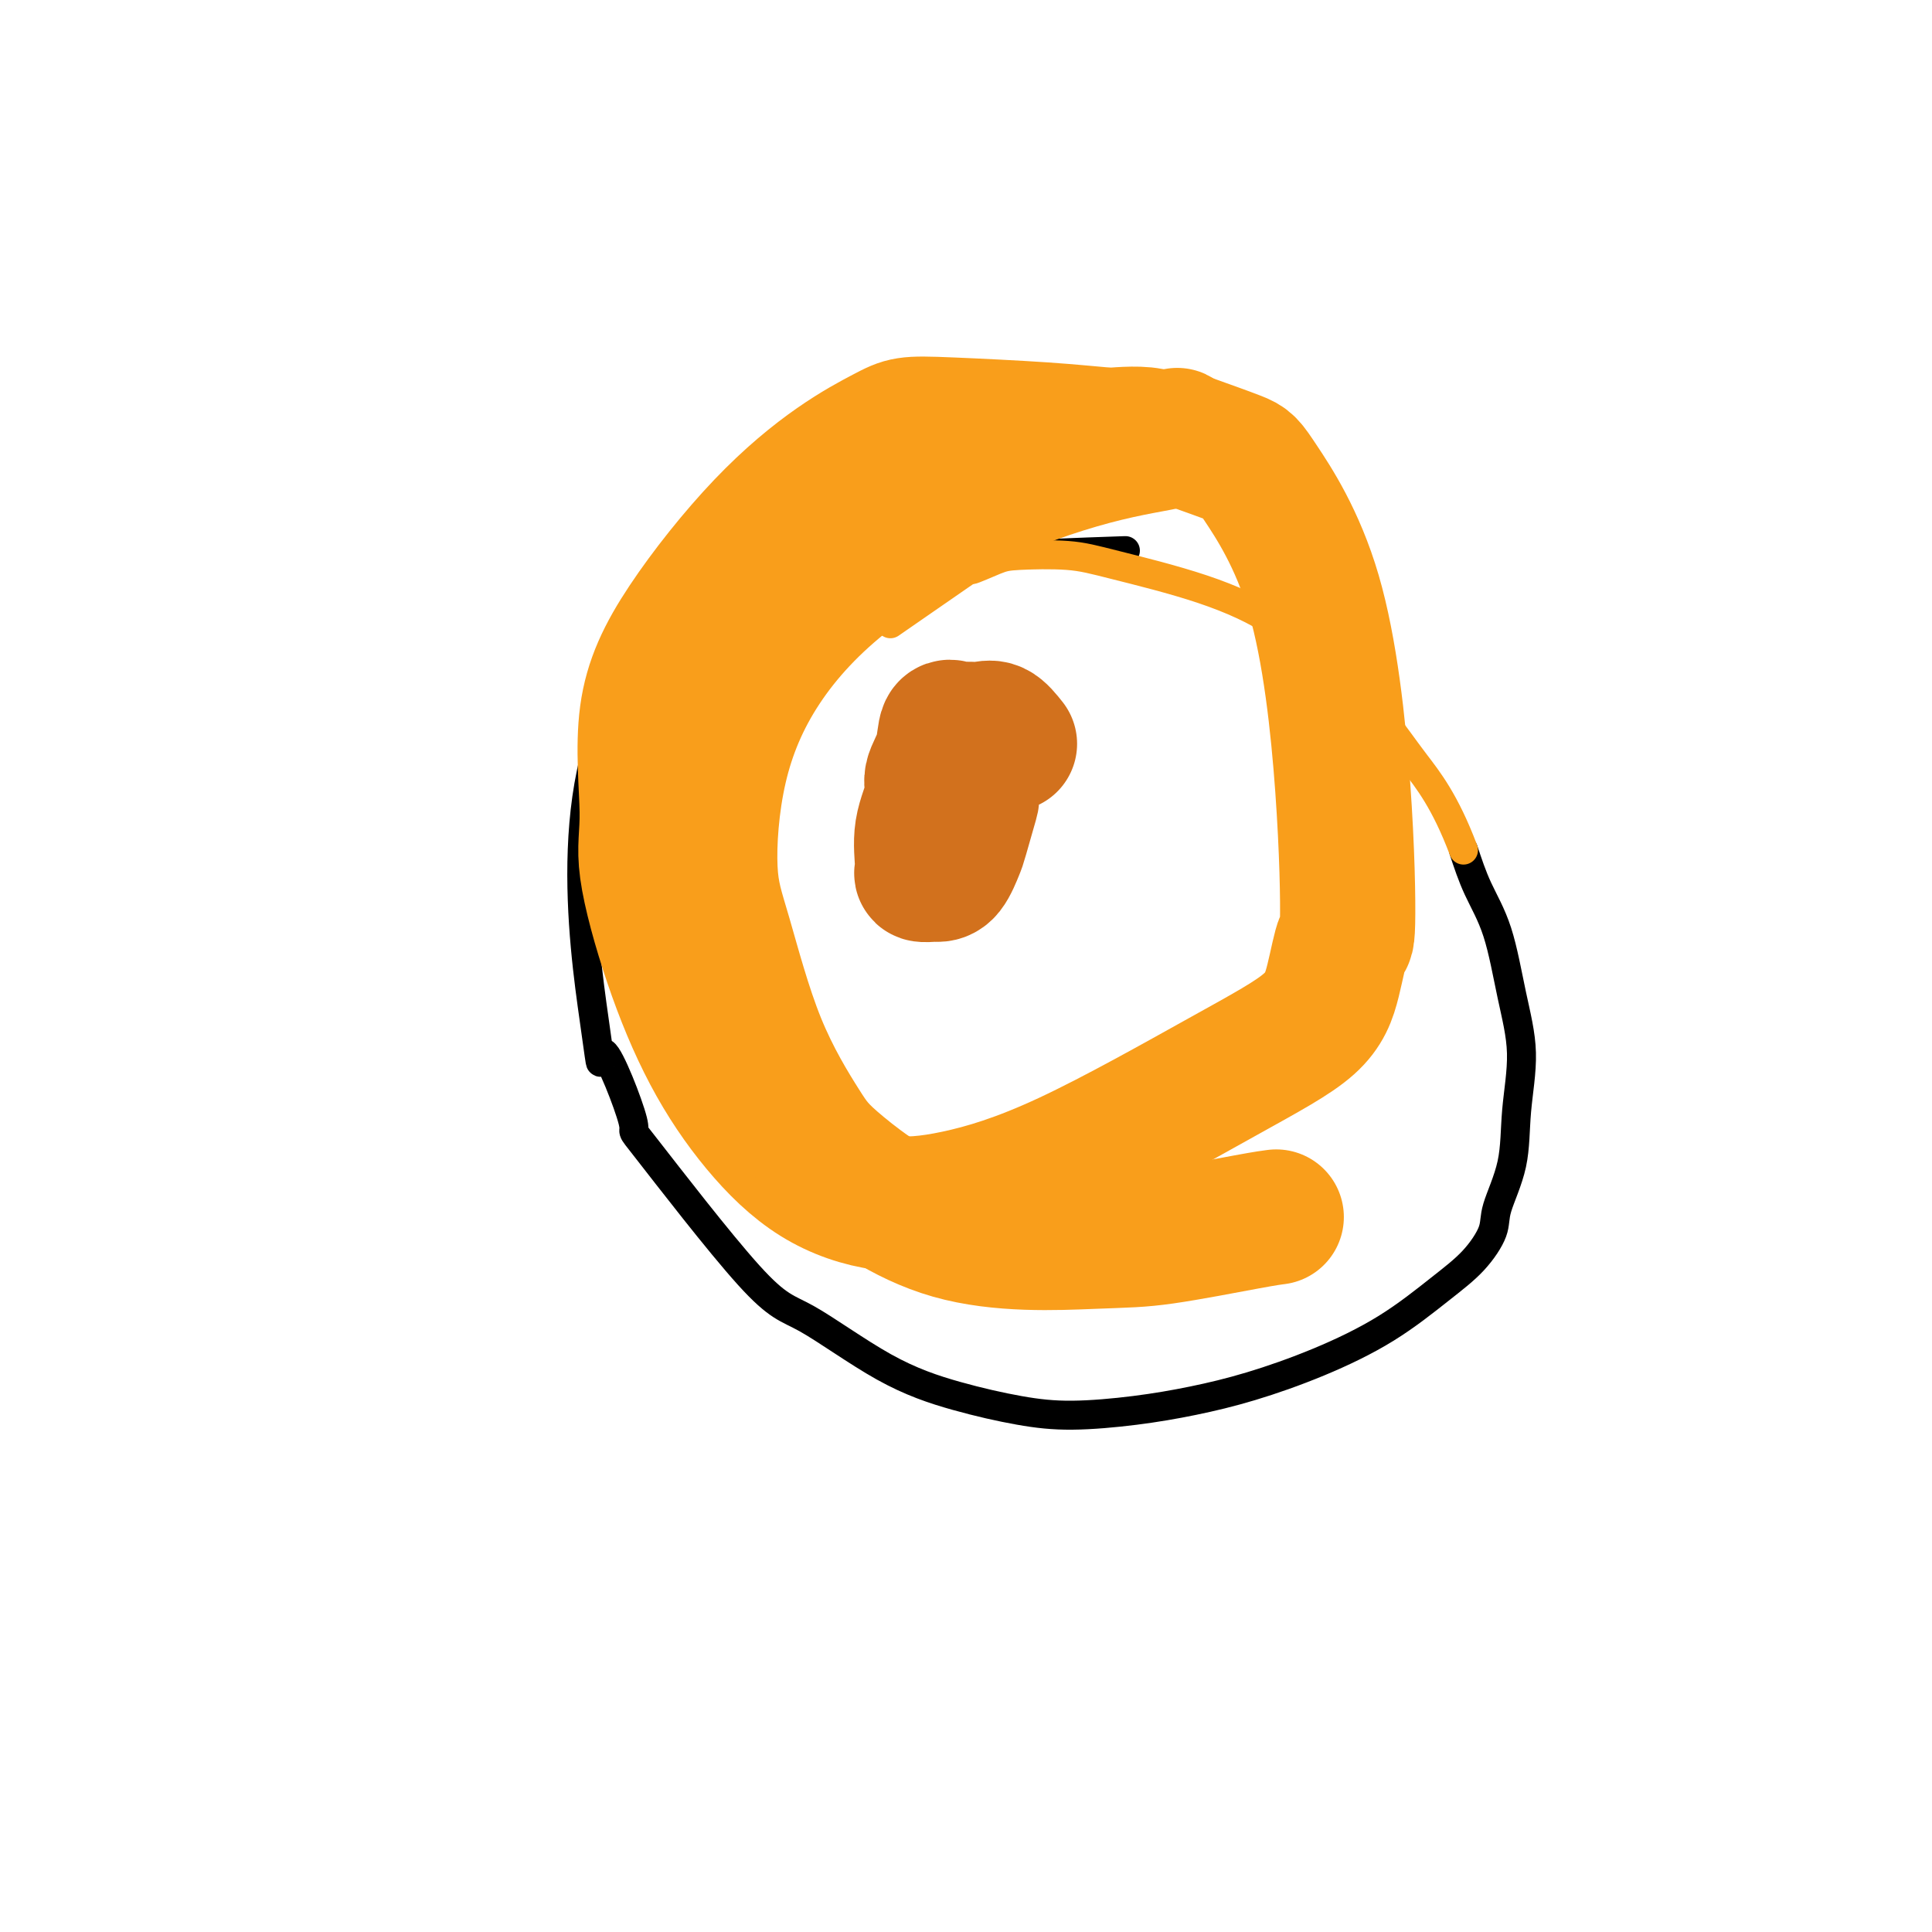
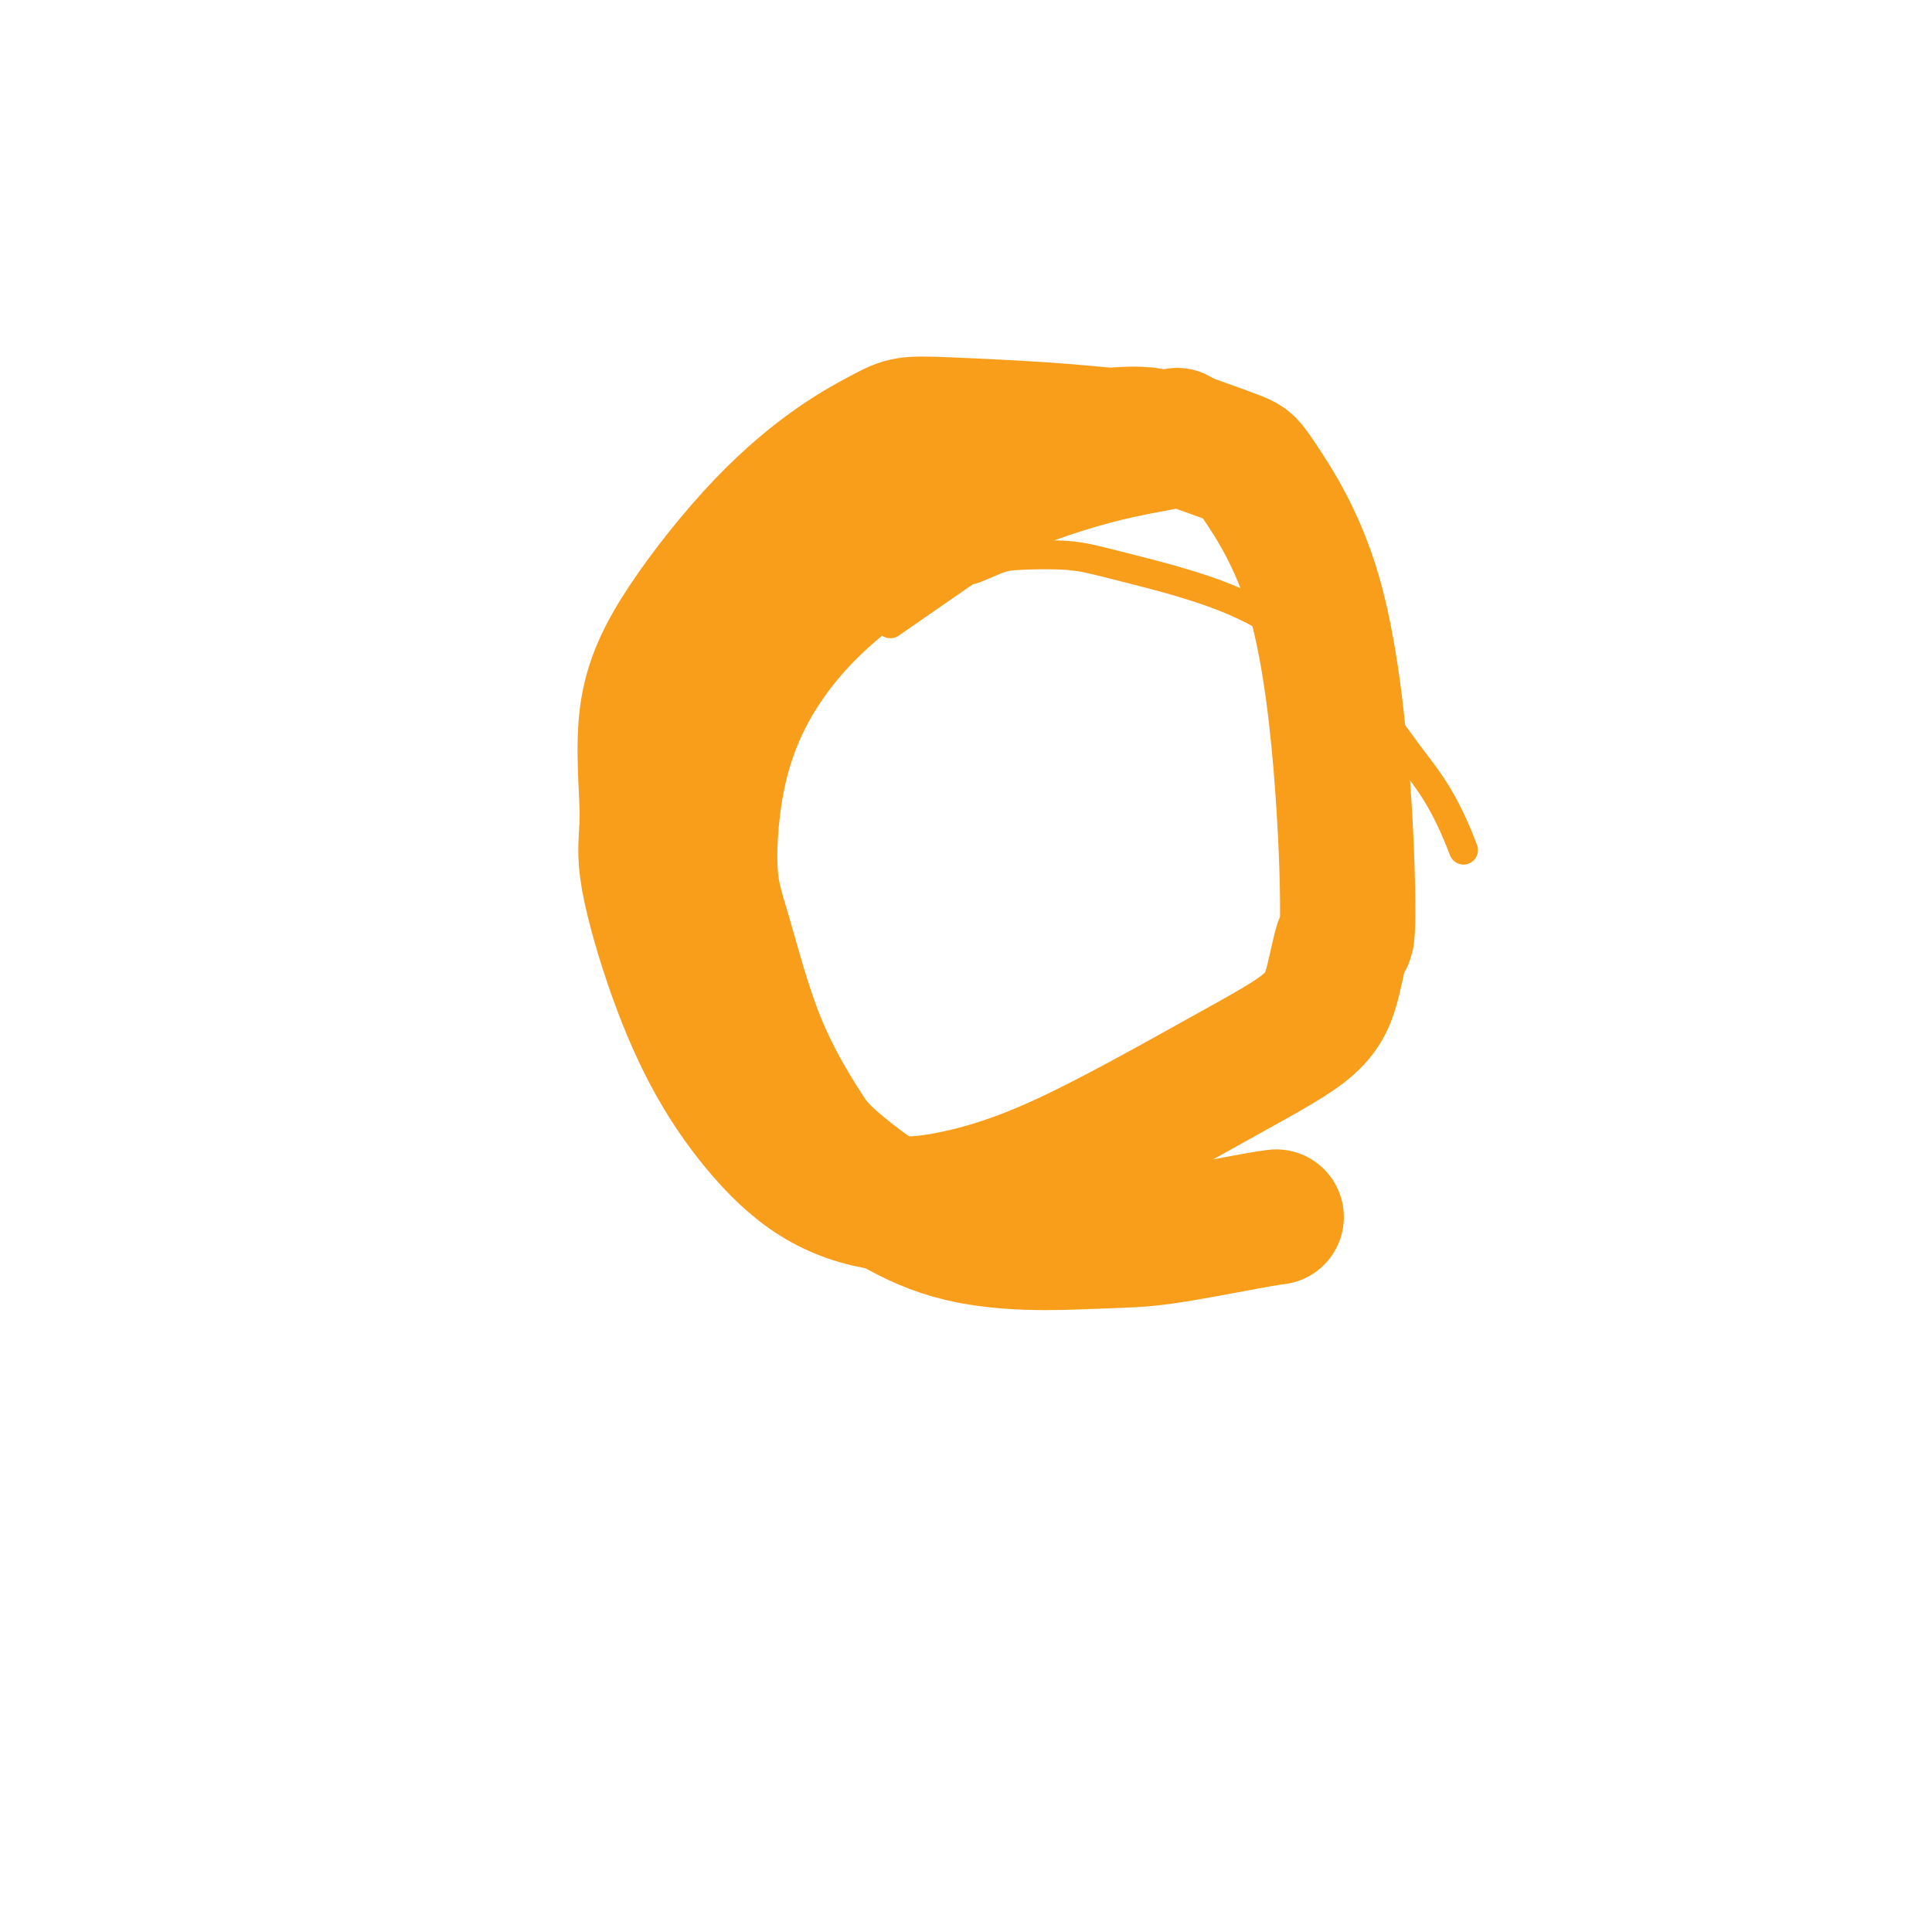
<svg xmlns="http://www.w3.org/2000/svg" viewBox="0 0 400 400" version="1.1">
  <g fill="none" stroke="#000000" stroke-width="6" stroke-linecap="round" stroke-linejoin="round">
-     <path d="M233,114c-41.125,1.438 -82.250,2.876 -100,23c-17.750,20.124 -12.125,58.934 -10,74c2.125,15.066 0.751,6.390 2,7c1.249,0.610 5.121,10.507 6,14c0.879,3.493 -1.237,0.580 3,6c4.237,5.420 14.825,19.171 21,26c6.175,6.829 7.937,6.734 12,9c4.063,2.266 10.427,6.892 16,10c5.573,3.108 10.355,4.698 15,6c4.645,1.302 9.152,2.317 13,3c3.848,0.683 7.037,1.035 11,1c3.963,-0.035 8.702,-0.456 13,-1c4.298,-0.544 8.157,-1.211 12,-2c3.843,-0.789 7.672,-1.699 12,-3c4.328,-1.301 9.157,-2.991 14,-5c4.843,-2.009 9.701,-4.336 14,-7c4.299,-2.664 8.038,-5.664 11,-8c2.962,-2.336 5.146,-4.009 7,-6c1.854,-1.991 3.378,-4.299 4,-6c0.622,-1.701 0.343,-2.794 1,-5c0.657,-2.206 2.249,-5.525 3,-9c0.751,-3.475 0.662,-7.105 1,-11c0.338,-3.895 1.104,-8.055 1,-12c-0.104,-3.945 -1.080,-7.676 -2,-12c-0.920,-4.324 -1.786,-9.241 -3,-13c-1.214,-3.759 -2.775,-6.360 -4,-9c-1.225,-2.640 -2.112,-5.320 -3,-8" />
-   </g>
+     </g>
  <g fill="none" stroke="#F99E1B" stroke-width="6" stroke-linecap="round" stroke-linejoin="round">
    <path d="M303,176c-3.827,-10.163 -7.395,-14.572 -10,-18c-2.605,-3.428 -4.248,-5.875 -6,-8c-1.752,-2.125 -3.615,-3.927 -6,-6c-2.385,-2.073 -5.294,-4.415 -8,-7c-2.706,-2.585 -5.211,-5.411 -9,-8c-3.789,-2.589 -8.864,-4.941 -15,-7c-6.136,-2.059 -13.335,-3.825 -18,-5c-4.665,-1.175 -6.796,-1.760 -10,-2c-3.204,-0.240 -7.481,-0.136 -10,0c-2.519,0.136 -3.280,0.304 -5,1c-1.720,0.696 -4.399,1.918 -5,2c-0.601,0.082 0.877,-0.978 -2,1c-2.877,1.978 -10.108,6.994 -13,9c-2.892,2.006 -1.446,1.003 0,0" />
  </g>
  <g fill="none" stroke="#F99E1B" stroke-width="28" stroke-linecap="round" stroke-linejoin="round">
    <path d="M241,91c-1.185,-0.417 -2.370,-0.833 -4,-1c-1.630,-0.167 -3.706,-0.084 -5,0c-1.294,0.084 -1.805,0.170 -4,0c-2.195,-0.170 -6.075,-0.596 -12,-1c-5.925,-0.404 -13.896,-0.787 -19,-1c-5.104,-0.213 -7.342,-0.256 -9,0c-1.658,0.256 -2.736,0.811 -5,2c-2.264,1.189 -5.712,3.012 -10,6c-4.288,2.988 -9.415,7.142 -15,13c-5.585,5.858 -11.627,13.422 -16,20c-4.373,6.578 -7.076,12.171 -8,19c-0.924,6.829 -0.069,14.895 0,20c0.069,5.105 -0.649,7.249 0,12c0.649,4.751 2.663,12.107 5,19c2.337,6.893 4.995,13.322 8,19c3.005,5.678 6.355,10.606 10,15c3.645,4.394 7.583,8.254 12,11c4.417,2.746 9.311,4.376 14,5c4.689,0.624 9.171,0.240 15,-1c5.829,-1.240 13.004,-3.337 23,-8c9.996,-4.663 22.812,-11.893 32,-17c9.188,-5.107 14.749,-8.091 18,-11c3.251,-2.909 4.194,-5.743 5,-9c0.806,-3.257 1.477,-6.935 2,-8c0.523,-1.065 0.897,0.485 1,-4c0.103,-4.485 -0.066,-15.003 -1,-28c-0.934,-12.997 -2.632,-28.473 -6,-40c-3.368,-11.527 -8.407,-19.103 -11,-23c-2.593,-3.897 -2.741,-4.113 -5,-5c-2.259,-0.887 -6.630,-2.443 -11,-4" />
    <path d="M245,91c-2.402,-1.481 -0.407,-0.682 -2,0c-1.593,0.682 -6.773,1.247 -14,3c-7.227,1.753 -16.502,4.692 -26,9c-9.498,4.308 -19.218,9.983 -27,16c-7.782,6.017 -13.626,12.376 -18,19c-4.374,6.624 -7.279,13.513 -9,21c-1.721,7.487 -2.259,15.571 -2,21c0.259,5.429 1.313,8.202 3,14c1.687,5.798 4.006,14.622 7,22c2.994,7.378 6.663,13.311 9,17c2.337,3.689 3.342,5.136 8,9c4.658,3.864 12.968,10.146 23,13c10.032,2.854 21.785,2.281 29,2c7.215,-0.281 9.893,-0.271 15,-1c5.107,-0.729 12.644,-2.196 17,-3c4.356,-0.804 5.530,-0.944 6,-1c0.470,-0.056 0.235,-0.028 0,0" />
  </g>
  <g fill="none" stroke="#D2711D" stroke-width="28" stroke-linecap="round" stroke-linejoin="round">
-     <path d="M209,154c-1.007,-1.270 -2.014,-2.540 -3,-3c-0.986,-0.460 -1.950,-0.109 -3,0c-1.050,0.109 -2.184,-0.025 -3,0c-0.816,0.025 -1.313,0.209 -2,0c-0.687,-0.209 -1.565,-0.810 -2,0c-0.435,0.810 -0.428,3.033 -1,5c-0.572,1.967 -1.724,3.680 -2,5c-0.276,1.320 0.325,2.249 0,4c-0.325,1.751 -1.577,4.326 -2,7c-0.423,2.674 -0.017,5.449 0,7c0.017,1.551 -0.356,1.880 0,2c0.356,0.120 1.442,0.032 2,0c0.558,-0.032 0.588,-0.007 1,0c0.412,0.007 1.206,-0.002 2,-1c0.794,-0.998 1.589,-2.985 2,-4c0.411,-1.015 0.439,-1.059 1,-3c0.561,-1.941 1.657,-5.778 2,-7c0.343,-1.222 -0.065,0.173 0,-1c0.065,-1.173 0.605,-4.912 1,-6c0.395,-1.088 0.645,0.476 1,0c0.355,-0.476 0.816,-2.993 1,-4c0.184,-1.007 0.092,-0.503 0,0" />
-   </g>
+     </g>
</svg>